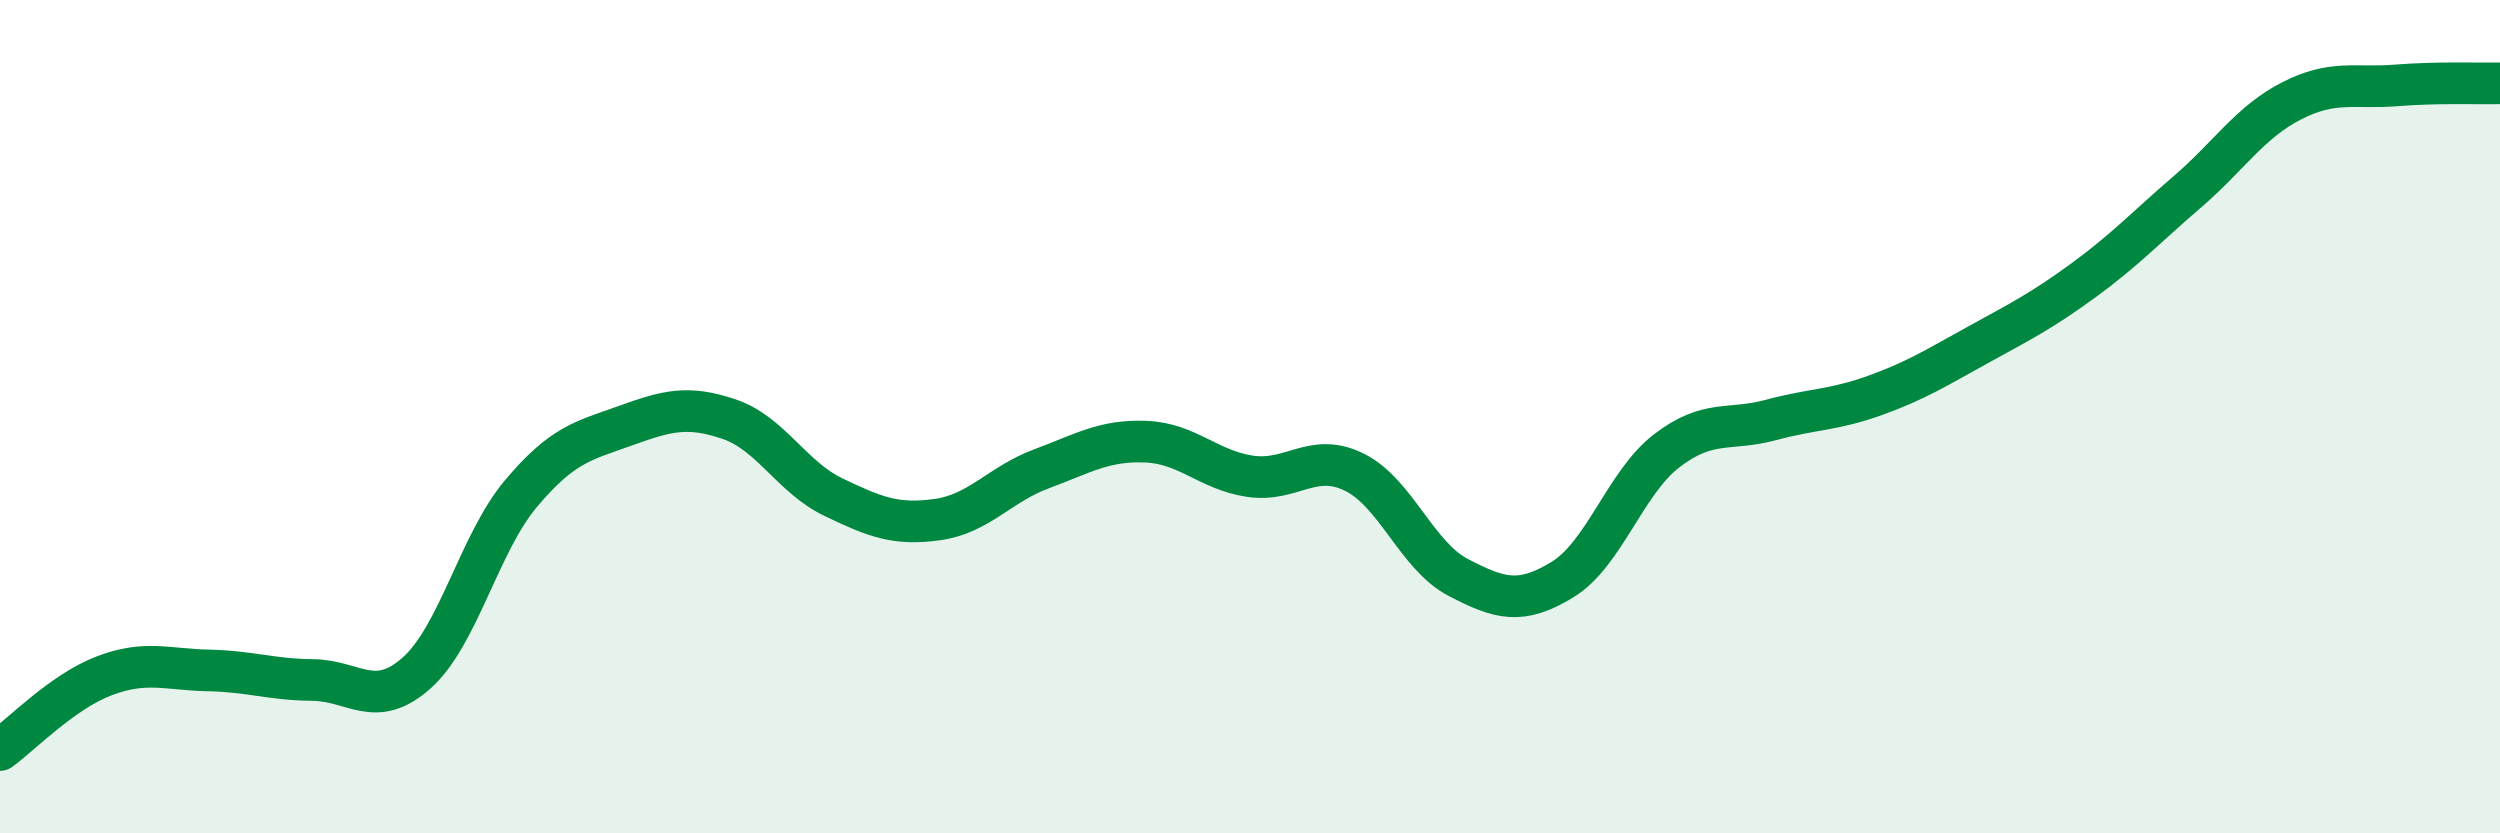
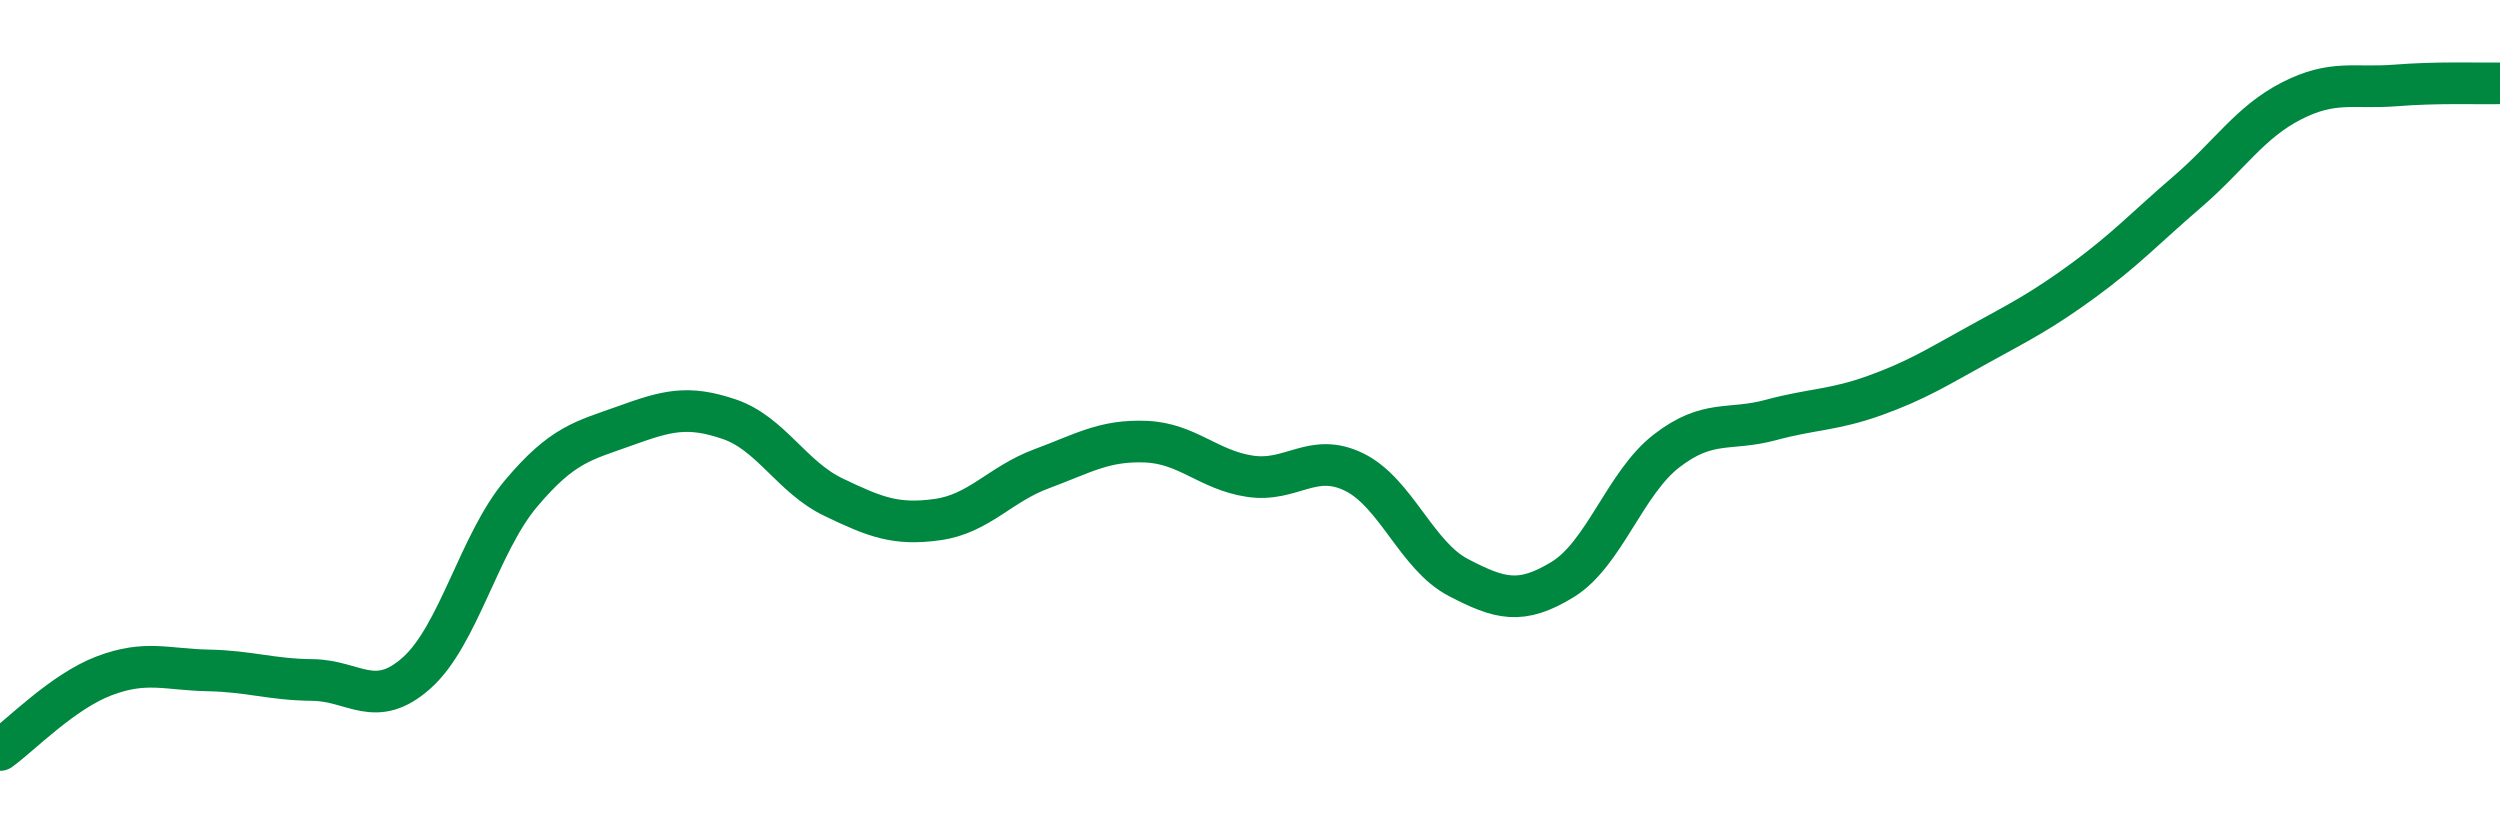
<svg xmlns="http://www.w3.org/2000/svg" width="60" height="20" viewBox="0 0 60 20">
-   <path d="M 0,18 C 0.5,17.64 1.5,16.6 2.5,16.22 C 3.5,15.84 4,16.07 5,16.09 C 6,16.11 6.5,16.31 7.5,16.32 C 8.5,16.33 9,17.04 10,16.15 C 11,15.26 11.5,13.04 12.5,11.85 C 13.5,10.66 14,10.58 15,10.22 C 16,9.86 16.5,9.72 17.5,10.06 C 18.5,10.4 19,11.45 20,11.93 C 21,12.41 21.5,12.61 22.5,12.47 C 23.5,12.33 24,11.62 25,11.25 C 26,10.88 26.5,10.56 27.5,10.6 C 28.5,10.64 29,11.28 30,11.43 C 31,11.58 31.5,10.84 32.5,11.33 C 33.5,11.82 34,13.34 35,13.86 C 36,14.38 36.5,14.52 37.5,13.91 C 38.5,13.3 39,11.59 40,10.82 C 41,10.05 41.5,10.35 42.5,10.08 C 43.5,9.81 44,9.85 45,9.49 C 46,9.13 46.5,8.81 47.5,8.26 C 48.5,7.71 49,7.46 50,6.73 C 51,6 51.5,5.46 52.5,4.6 C 53.5,3.74 54,2.93 55,2.42 C 56,1.91 56.5,2.13 57.5,2.05 C 58.5,1.97 59.5,2.01 60,2L60 20L0 20Z" fill="#008740" opacity="0.1" stroke-linecap="round" stroke-linejoin="round" />
  <path d="M 0,18 C 0.5,17.64 1.5,16.6 2.5,16.22 C 3.5,15.84 4,16.07 5,16.09 C 6,16.11 6.5,16.31 7.5,16.32 C 8.5,16.33 9,17.04 10,16.15 C 11,15.26 11.5,13.04 12.5,11.85 C 13.5,10.66 14,10.58 15,10.22 C 16,9.86 16.5,9.72 17.5,10.06 C 18.5,10.4 19,11.45 20,11.93 C 21,12.41 21.5,12.61 22.5,12.47 C 23.5,12.33 24,11.62 25,11.25 C 26,10.88 26.5,10.56 27.5,10.6 C 28.5,10.64 29,11.28 30,11.43 C 31,11.58 31.5,10.84 32.5,11.33 C 33.5,11.82 34,13.34 35,13.86 C 36,14.38 36.5,14.52 37.5,13.91 C 38.5,13.3 39,11.59 40,10.82 C 41,10.05 41.5,10.35 42.5,10.08 C 43.5,9.81 44,9.85 45,9.49 C 46,9.13 46.5,8.81 47.5,8.26 C 48.5,7.71 49,7.46 50,6.73 C 51,6 51.5,5.46 52.5,4.6 C 53.5,3.74 54,2.93 55,2.42 C 56,1.91 56.5,2.13 57.5,2.05 C 58.5,1.97 59.5,2.01 60,2" stroke="#008740" stroke-width="1" fill="none" stroke-linecap="round" stroke-linejoin="round" />
</svg>